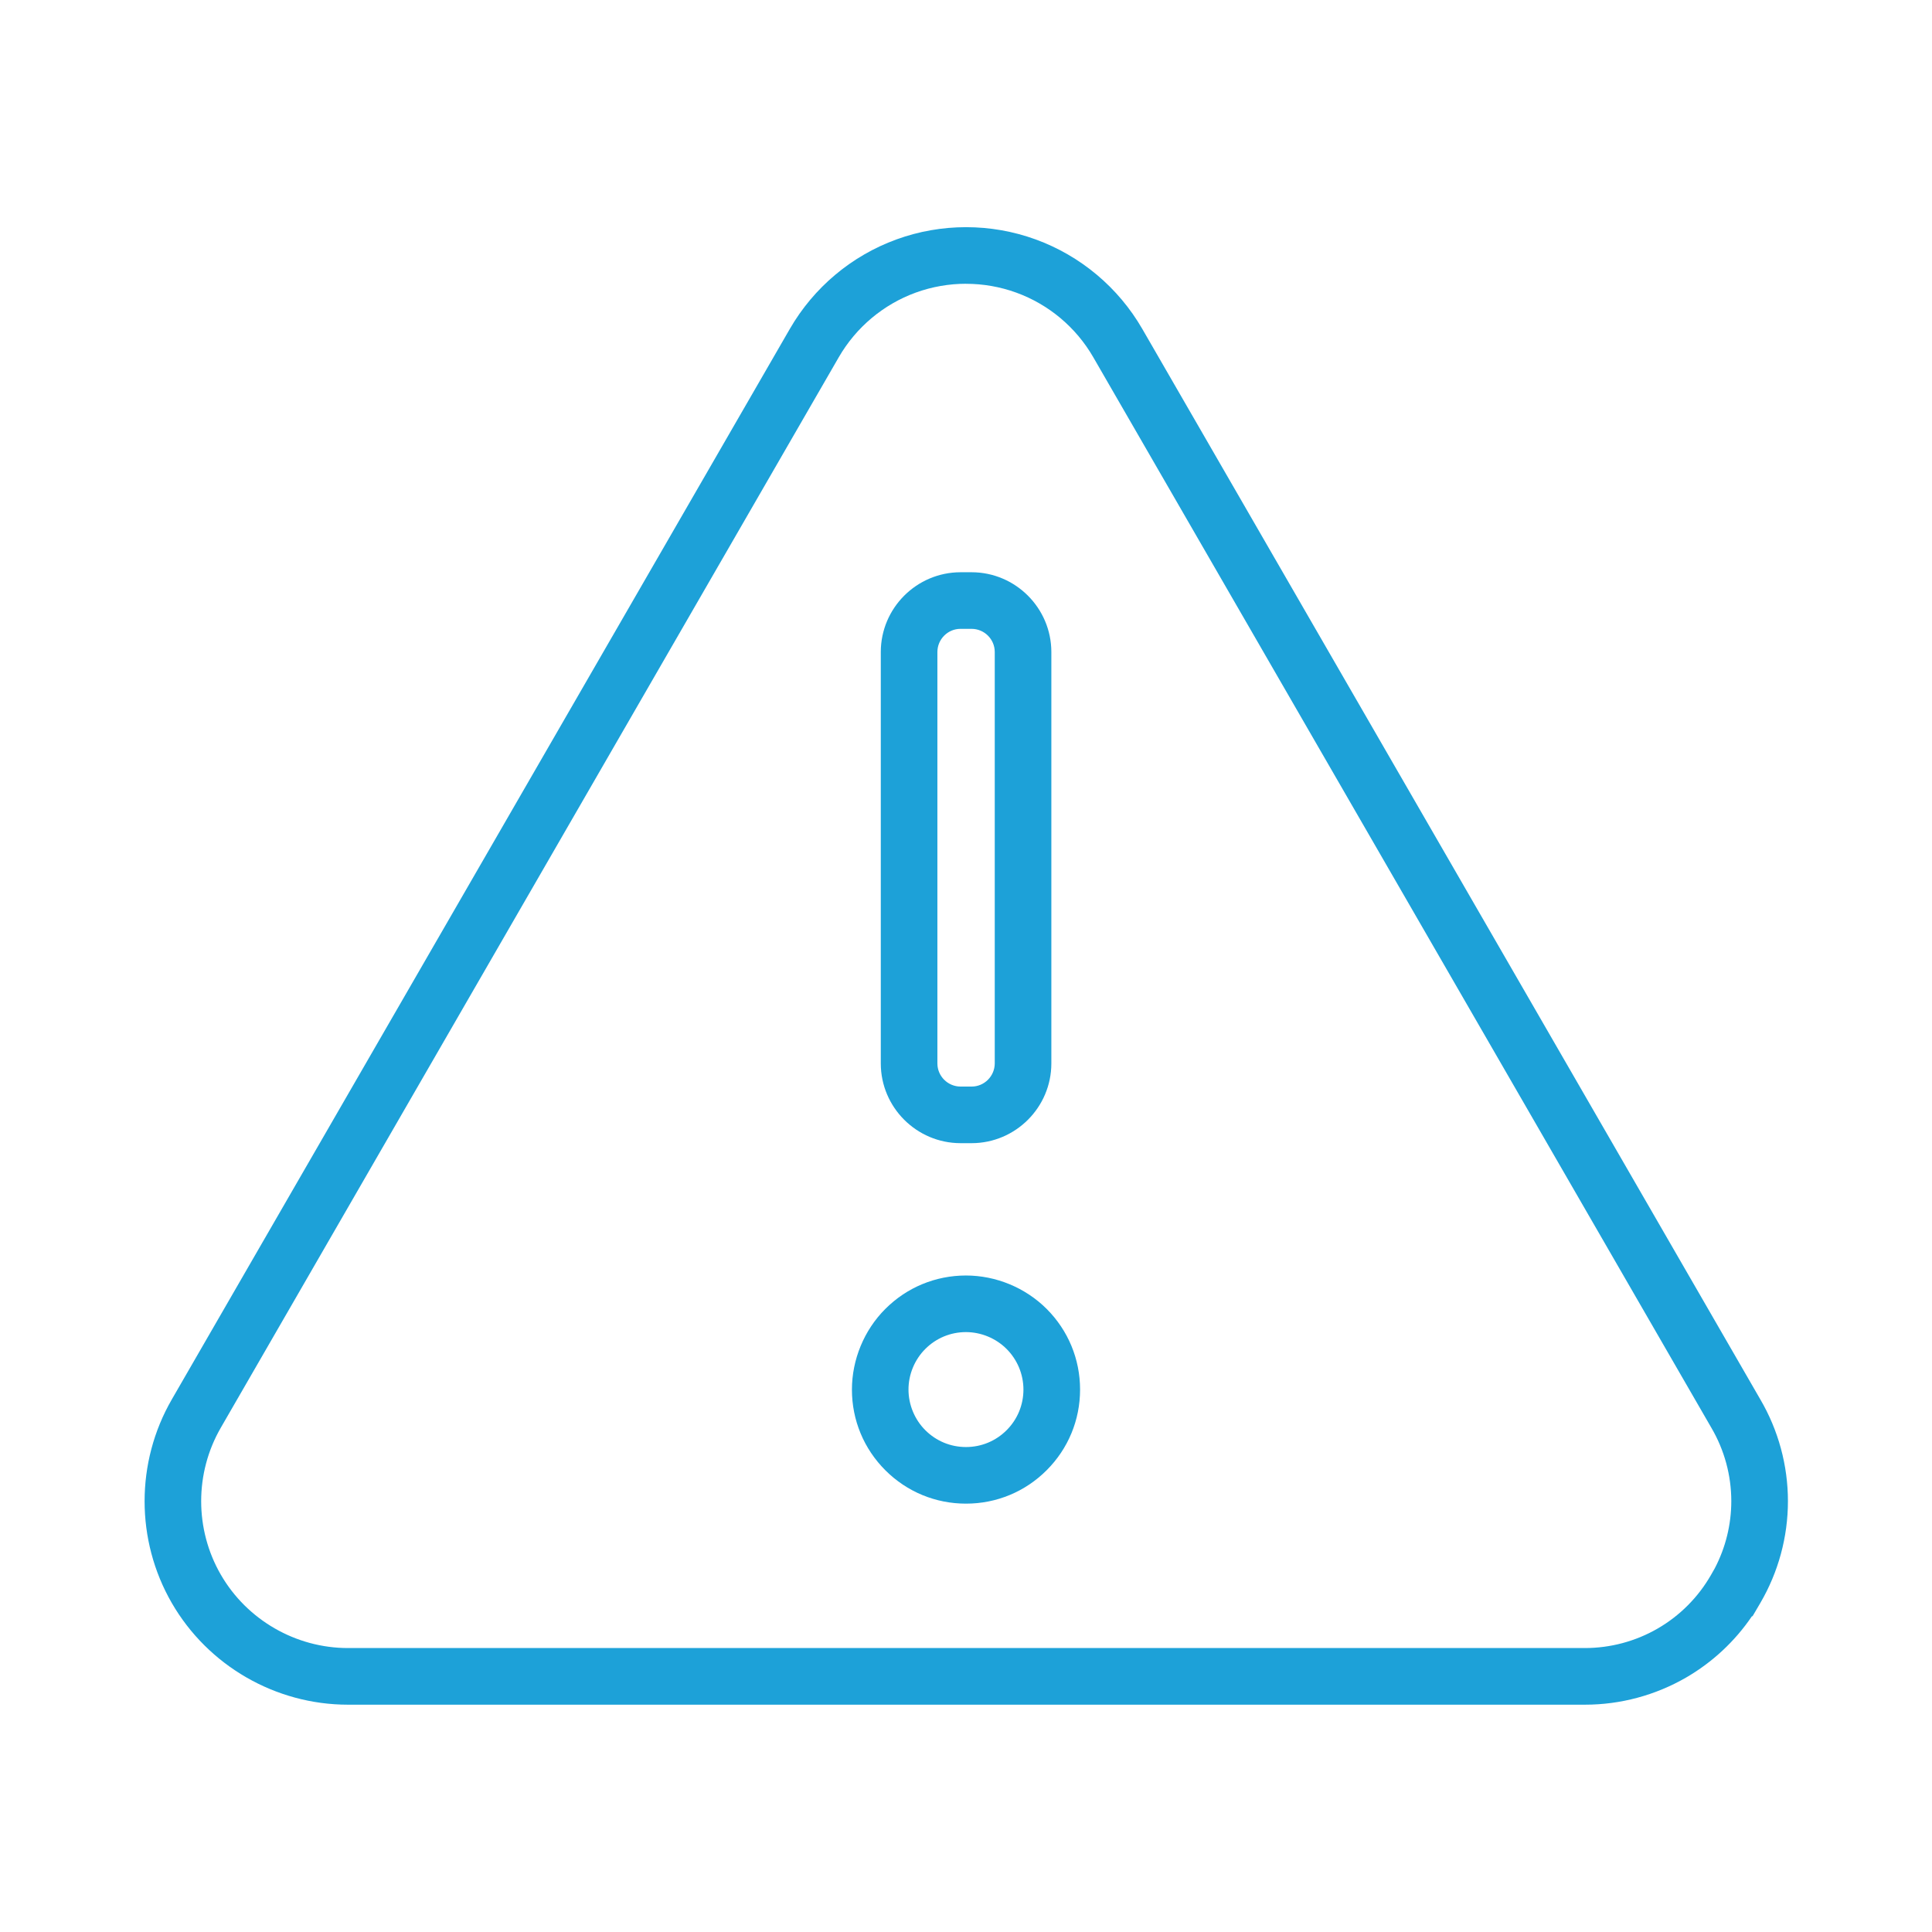
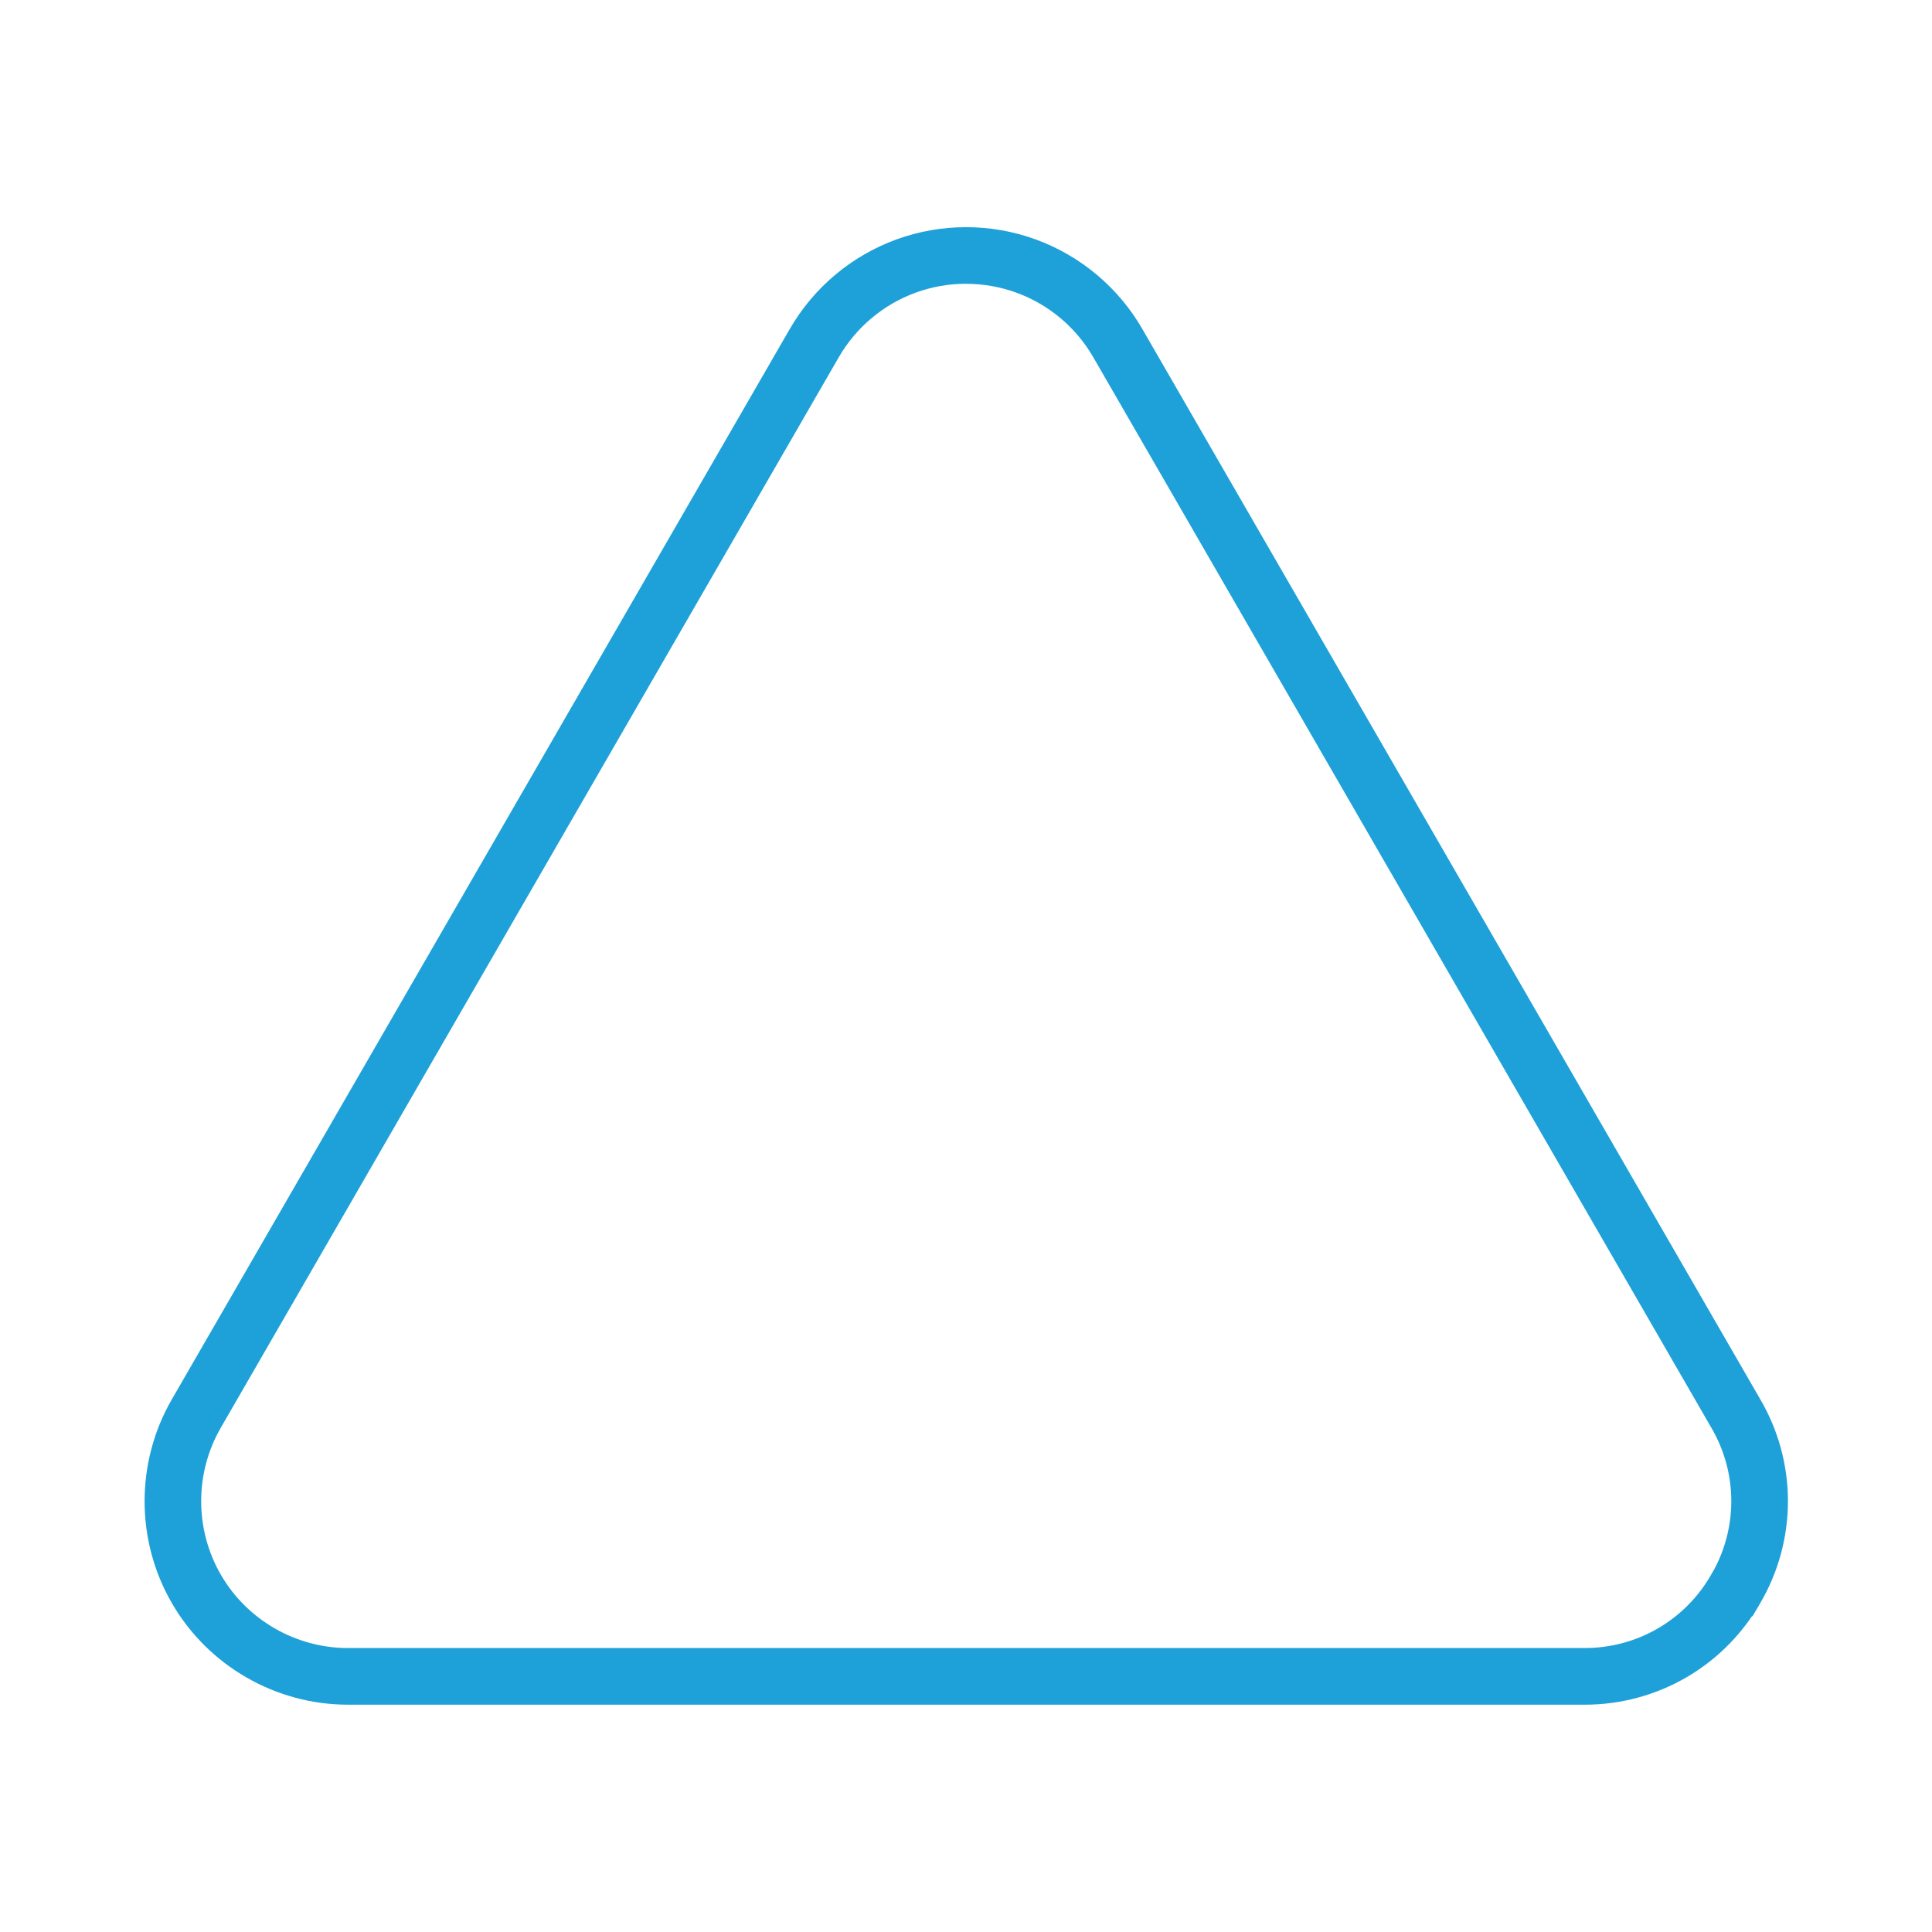
<svg xmlns="http://www.w3.org/2000/svg" id="Layer_1" data-name="Layer 1" viewBox="0 0 512 512">
  <defs>
    <style>
      .cls-1 {
        fill: #1da1d8;
      }
    </style>
  </defs>
  <path class="cls-1" d="m420.04,451.76c-.1,0-.2,0-.31,0H92.22c-19.2,0-37.1-10.33-46.7-26.96-9.6-16.63-9.6-37.29,0-53.92L209.31,87.17c6.33-10.97,16.36-19.39,28.26-23.72,11.9-4.33,25-4.33,36.89,0,11.89,4.33,21.93,12.75,28.26,23.72l163.79,283.7c4.77,8.14,7.31,17.48,7.31,26.96s-2.54,18.82-7.33,27l-2.05,3.49h-.16c-4.52,6.66-10.5,12.23-17.49,16.27-8.13,4.69-17.37,7.17-26.74,7.17ZM256.01,75.2c-4.51,0-9.02.78-13.32,2.34-8.58,3.12-15.83,9.21-20.4,17.12L58.51,378.37c-6.93,12-6.93,26.92,0,38.92,6.93,12,19.85,19.46,33.71,19.46h327.56c.07,0,.15,0,.22,0,6.78,0,13.43-1.78,19.28-5.16,5.91-3.41,10.81-8.35,14.19-14.28l.96-1.69c2.87-5.48,4.38-11.6,4.38-17.8,0-6.82-1.82-13.53-5.27-19.42L289.73,94.67c-4.57-7.92-11.81-14-20.4-17.12-4.29-1.56-8.8-2.34-13.32-2.34Z" />
-   <path class="cls-1" d="m254.53,302.95c-11.64-.02-21.1-9.5-21.11-21.12v-109.05c.01-11.63,9.48-21.1,21.1-21.13h2.98c11.64.02,21.1,9.5,21.12,21.12v109.06c-.01,11.62-9.48,21.1-21.1,21.12h-2.98Zm0-136.3c-3.36,0-6.11,2.76-6.11,6.14v109.03c0,3.37,2.75,6.12,6.13,6.13h2.95c3.36,0,6.11-2.76,6.12-6.14v-109.03c0-3.37-2.75-6.12-6.13-6.13h-2.95Z" />
-   <path class="cls-1" d="m255.99,398.48c-8.06,0-15.64-3.13-21.35-8.83-5.72-5.71-8.87-13.31-8.87-21.38,0-7.96,3.22-15.76,8.84-21.38,5.7-5.71,13.29-8.86,21.37-8.87,7.97,0,15.76,3.23,21.39,8.85,5.71,5.71,8.86,13.31,8.86,21.38s-3.14,15.66-8.85,21.37c-5.7,5.71-13.29,8.86-21.36,8.86h0s-.02,0-.03,0Zm.02-7.5h0,0Zm-.03-37.96c-4.07,0-7.89,1.59-10.77,4.47-2.83,2.83-4.46,6.76-4.45,10.77,0,4.01,1.63,7.94,4.47,10.77,2.88,2.87,6.7,4.45,10.76,4.45h.01c4.07,0,7.89-1.59,10.76-4.46,2.88-2.88,4.46-6.7,4.46-10.77s-1.63-7.93-4.47-10.77c-2.83-2.83-6.76-4.46-10.78-4.46Z" />
</svg>